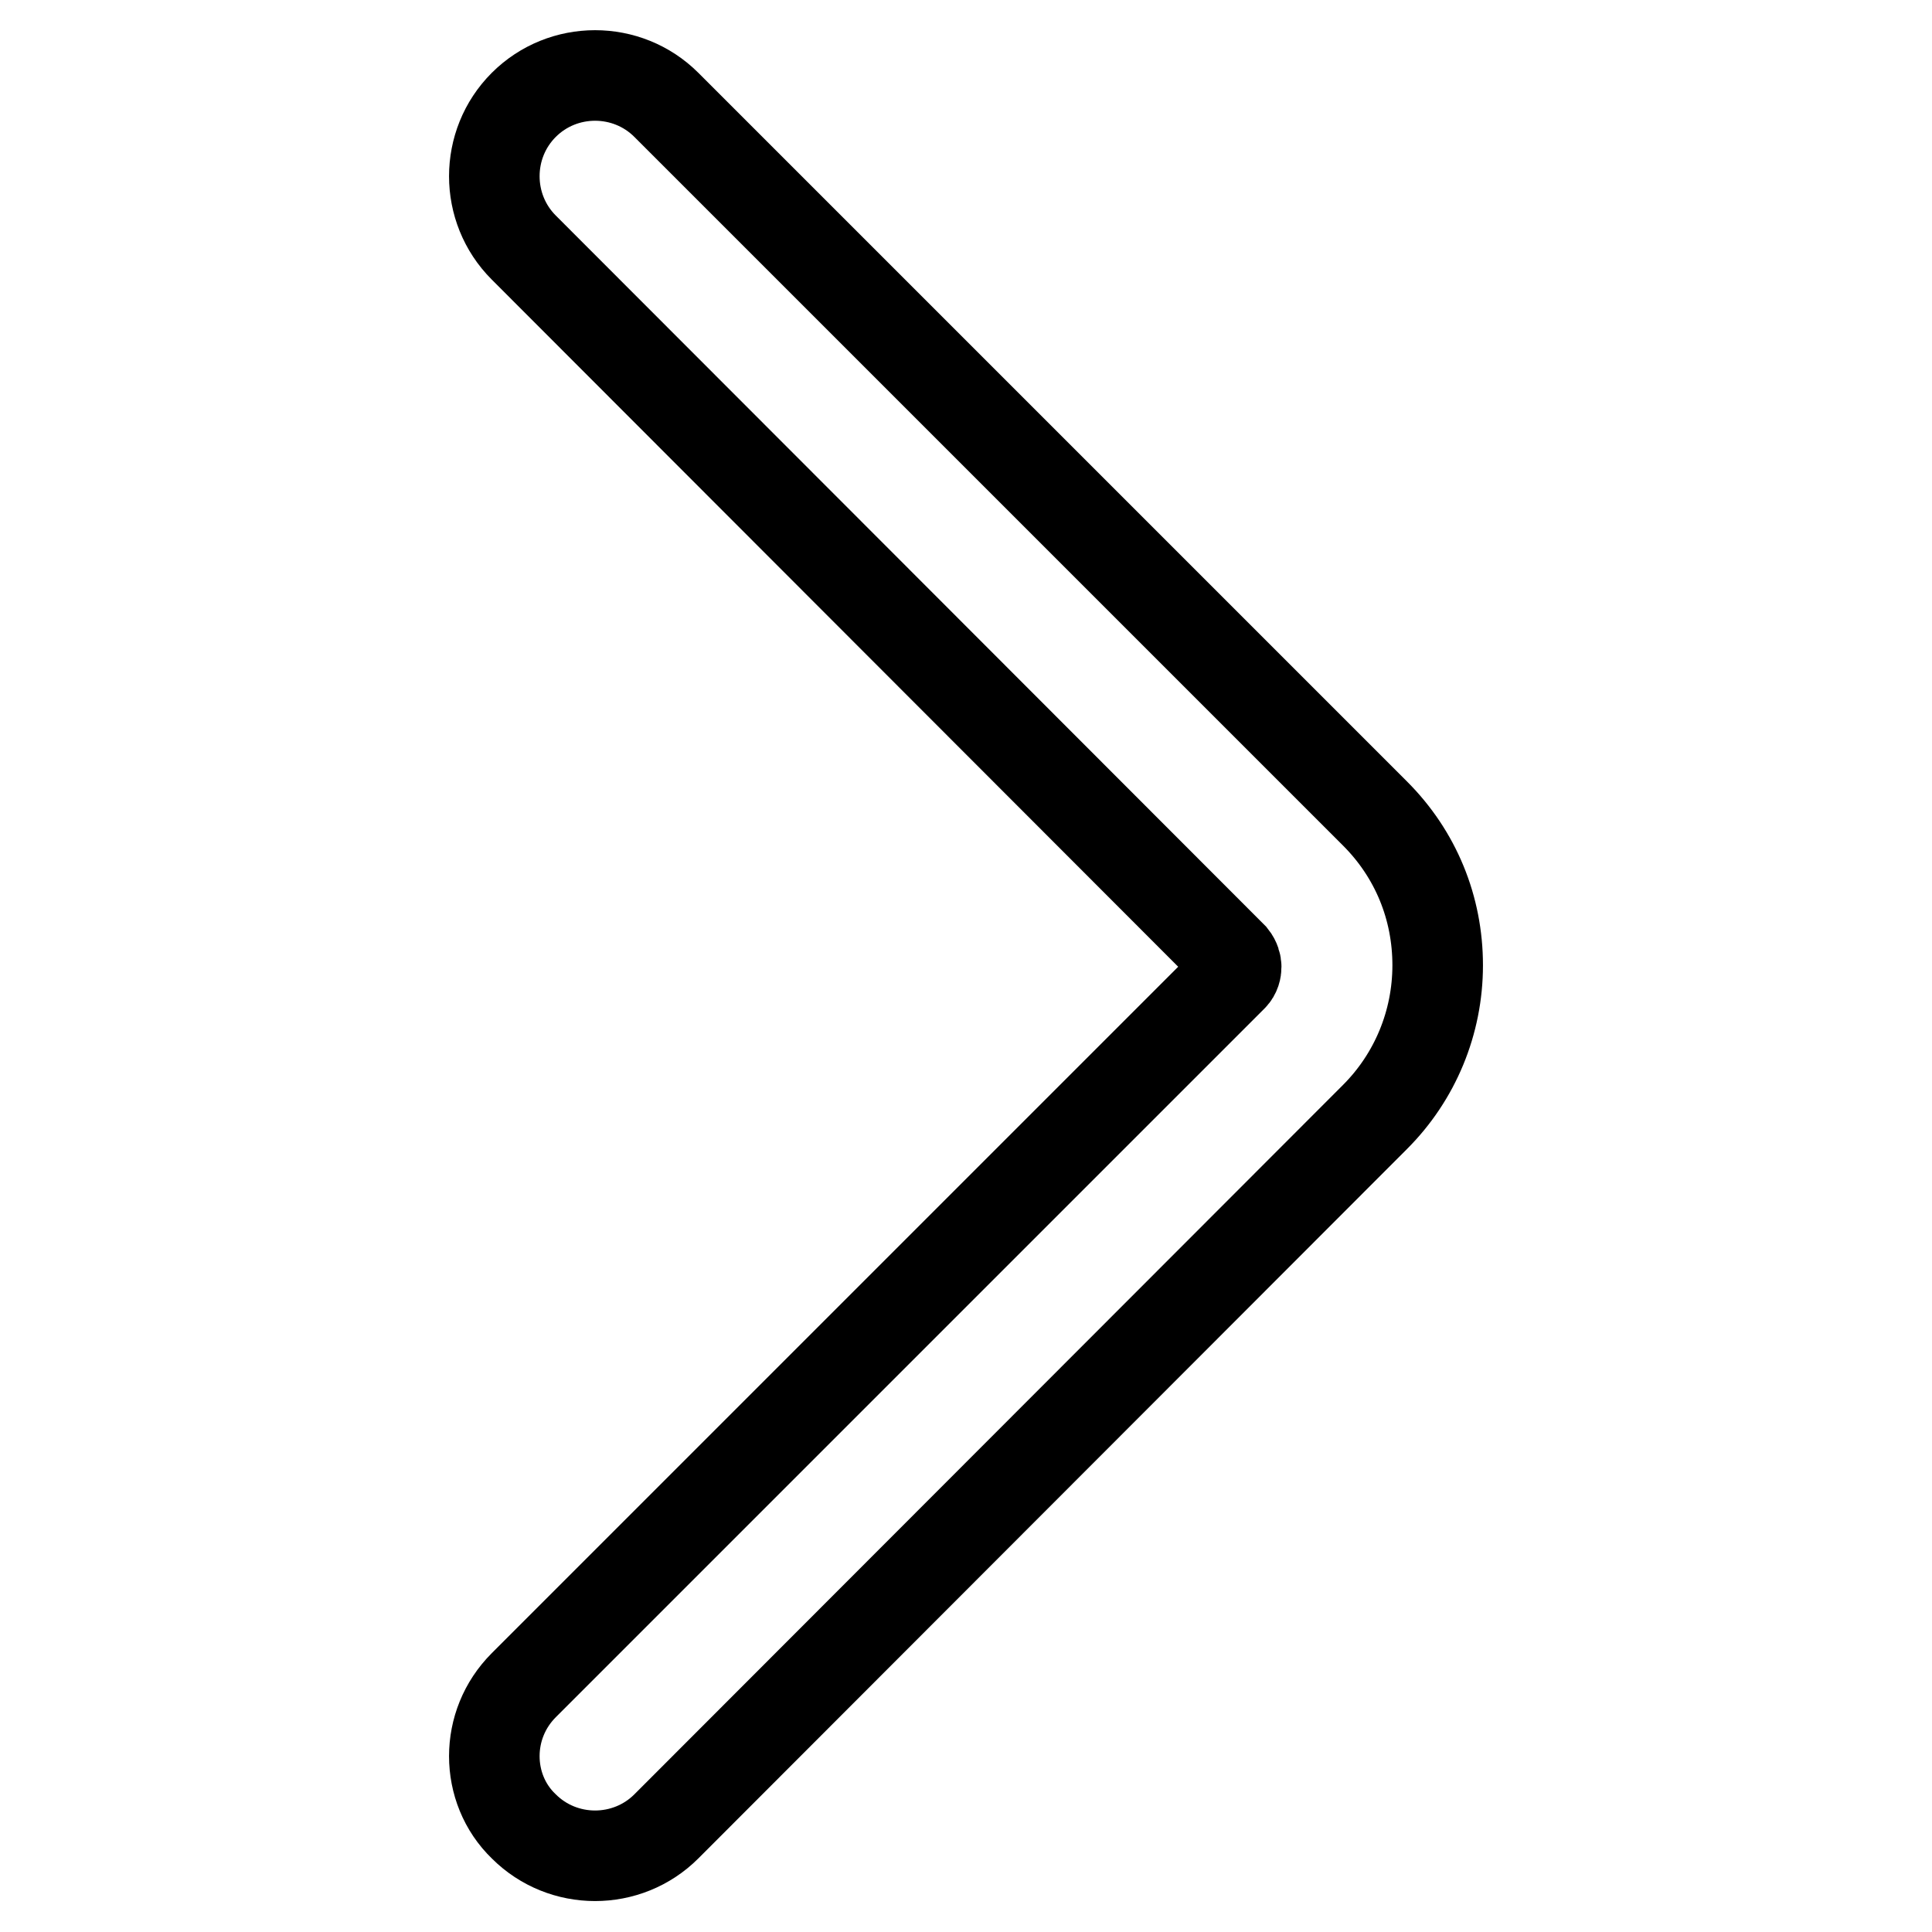
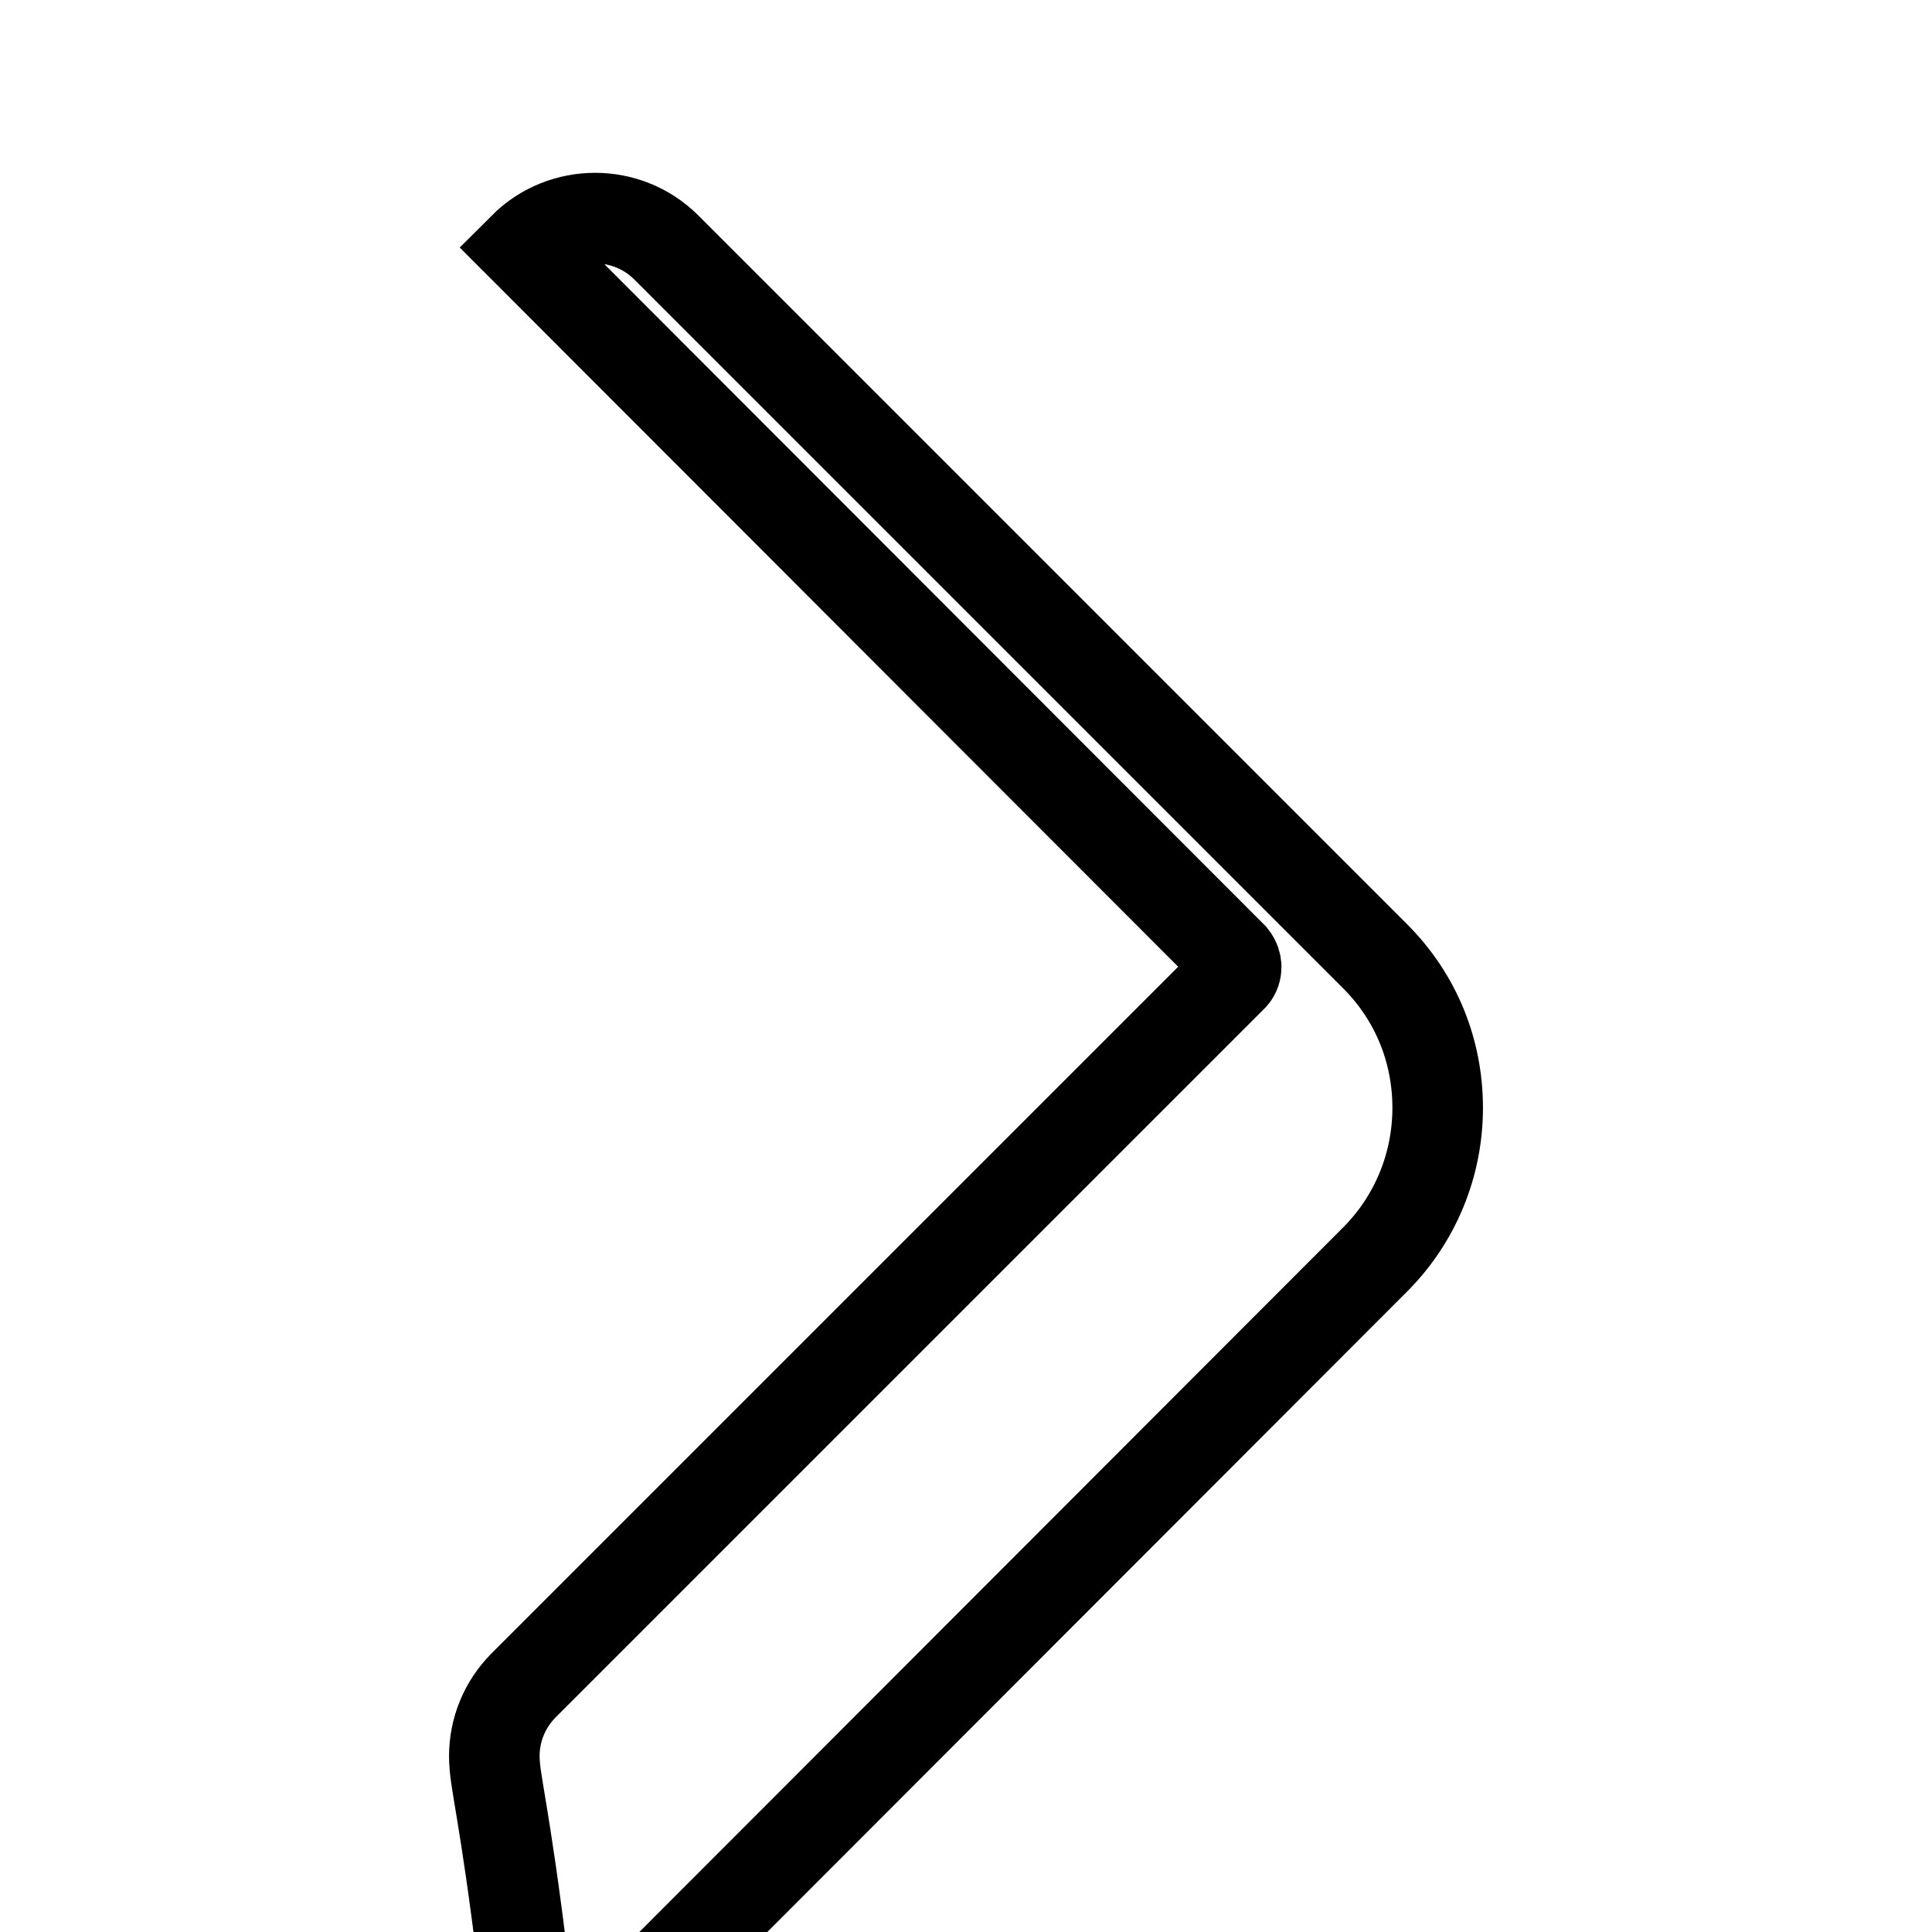
<svg xmlns="http://www.w3.org/2000/svg" version="1.1" x="0px" y="0px" viewBox="0 0 256 256" enable-background="new 0 0 256 256" xml:space="preserve">
  <g>
    <g>
-       <path stroke-width="12" fill-opacity="0" stroke="#000000" d="M65.5,232.7c0-3.4,1.3-6.8,3.9-9.4l93.9-93.9c0.4-0.4,0.5-0.9,0.5-1.3c0-0.3-0.1-0.8-0.5-1.3l-93.9-94c-5.2-5.2-5.2-13.7,0-18.9c5.2-5.2,13.7-5.2,18.9,0l93.9,93.9c5.4,5.4,8.3,12.5,8.3,20.1c0,7.6-3,14.8-8.3,20.1l-93.9,94c-5.2,5.2-13.7,5.2-18.9,0C66.8,239.5,65.5,236.1,65.5,232.7z" />
+       <path stroke-width="12" fill-opacity="0" stroke="#000000" d="M65.5,232.7c0-3.4,1.3-6.8,3.9-9.4l93.9-93.9c0.4-0.4,0.5-0.9,0.5-1.3c0-0.3-0.1-0.8-0.5-1.3l-93.9-94c5.2-5.2,13.7-5.2,18.9,0l93.9,93.9c5.4,5.4,8.3,12.5,8.3,20.1c0,7.6-3,14.8-8.3,20.1l-93.9,94c-5.2,5.2-13.7,5.2-18.9,0C66.8,239.5,65.5,236.1,65.5,232.7z" />
    </g>
  </g>
</svg>